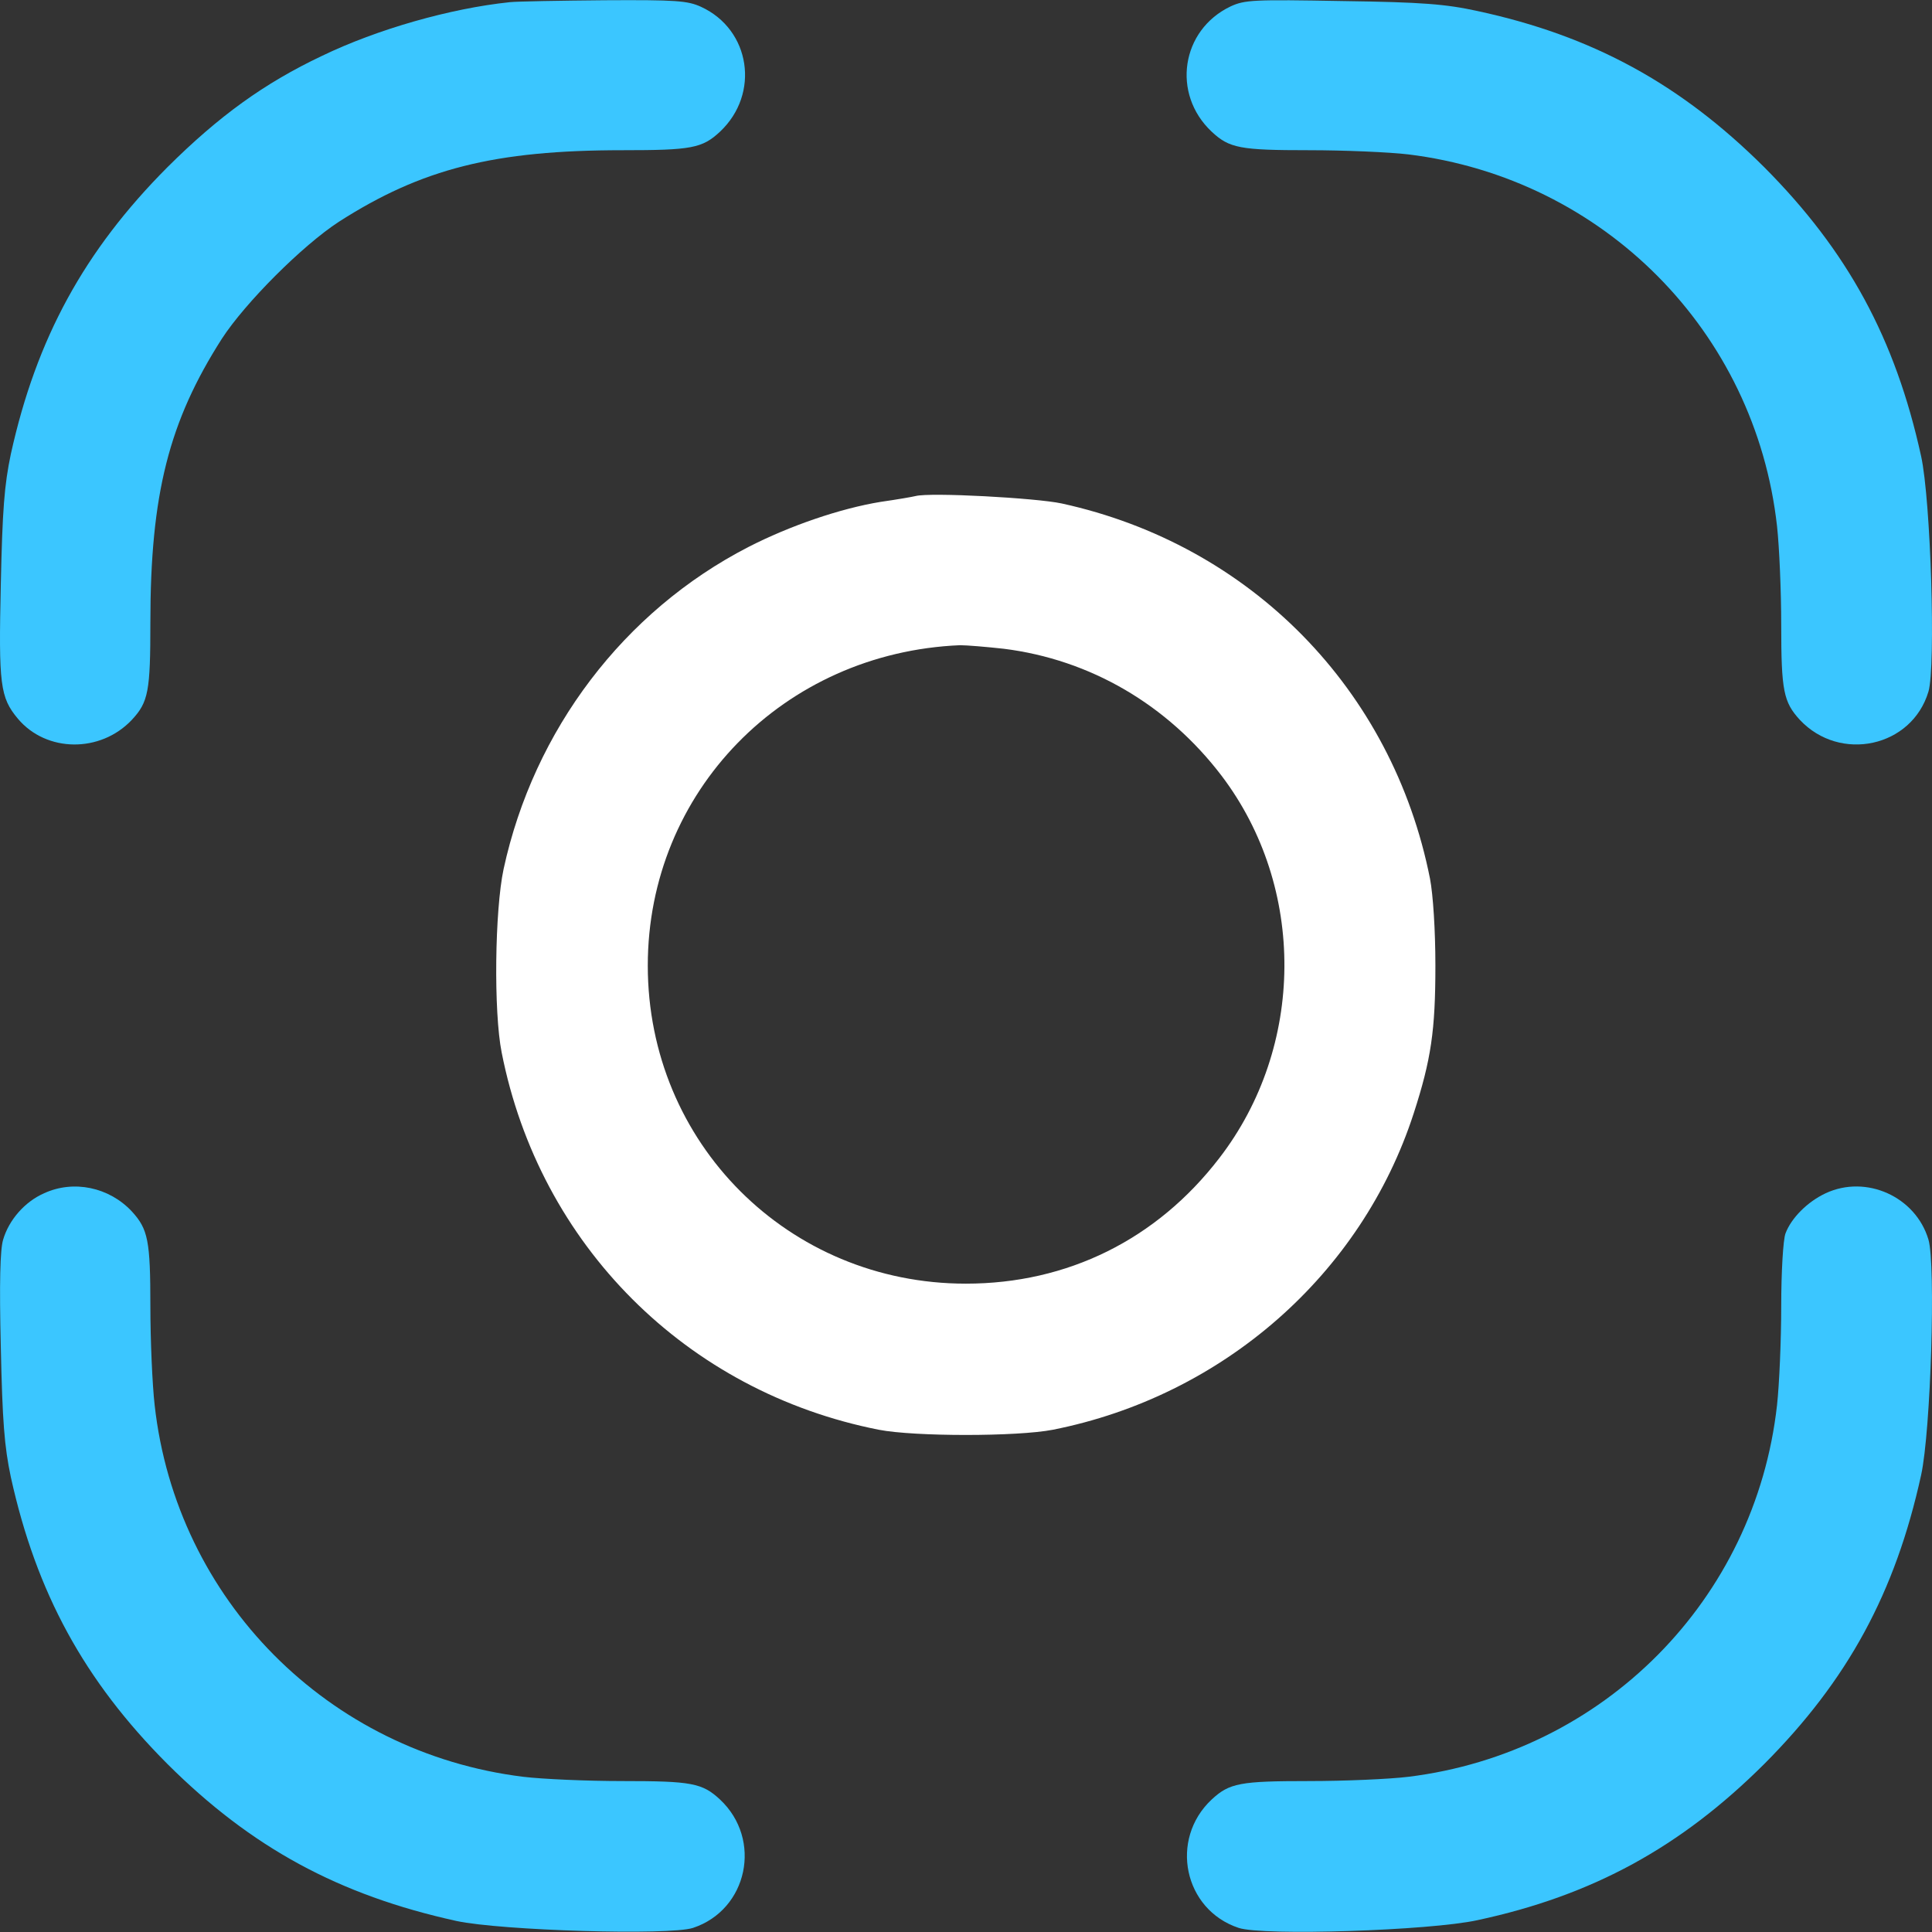
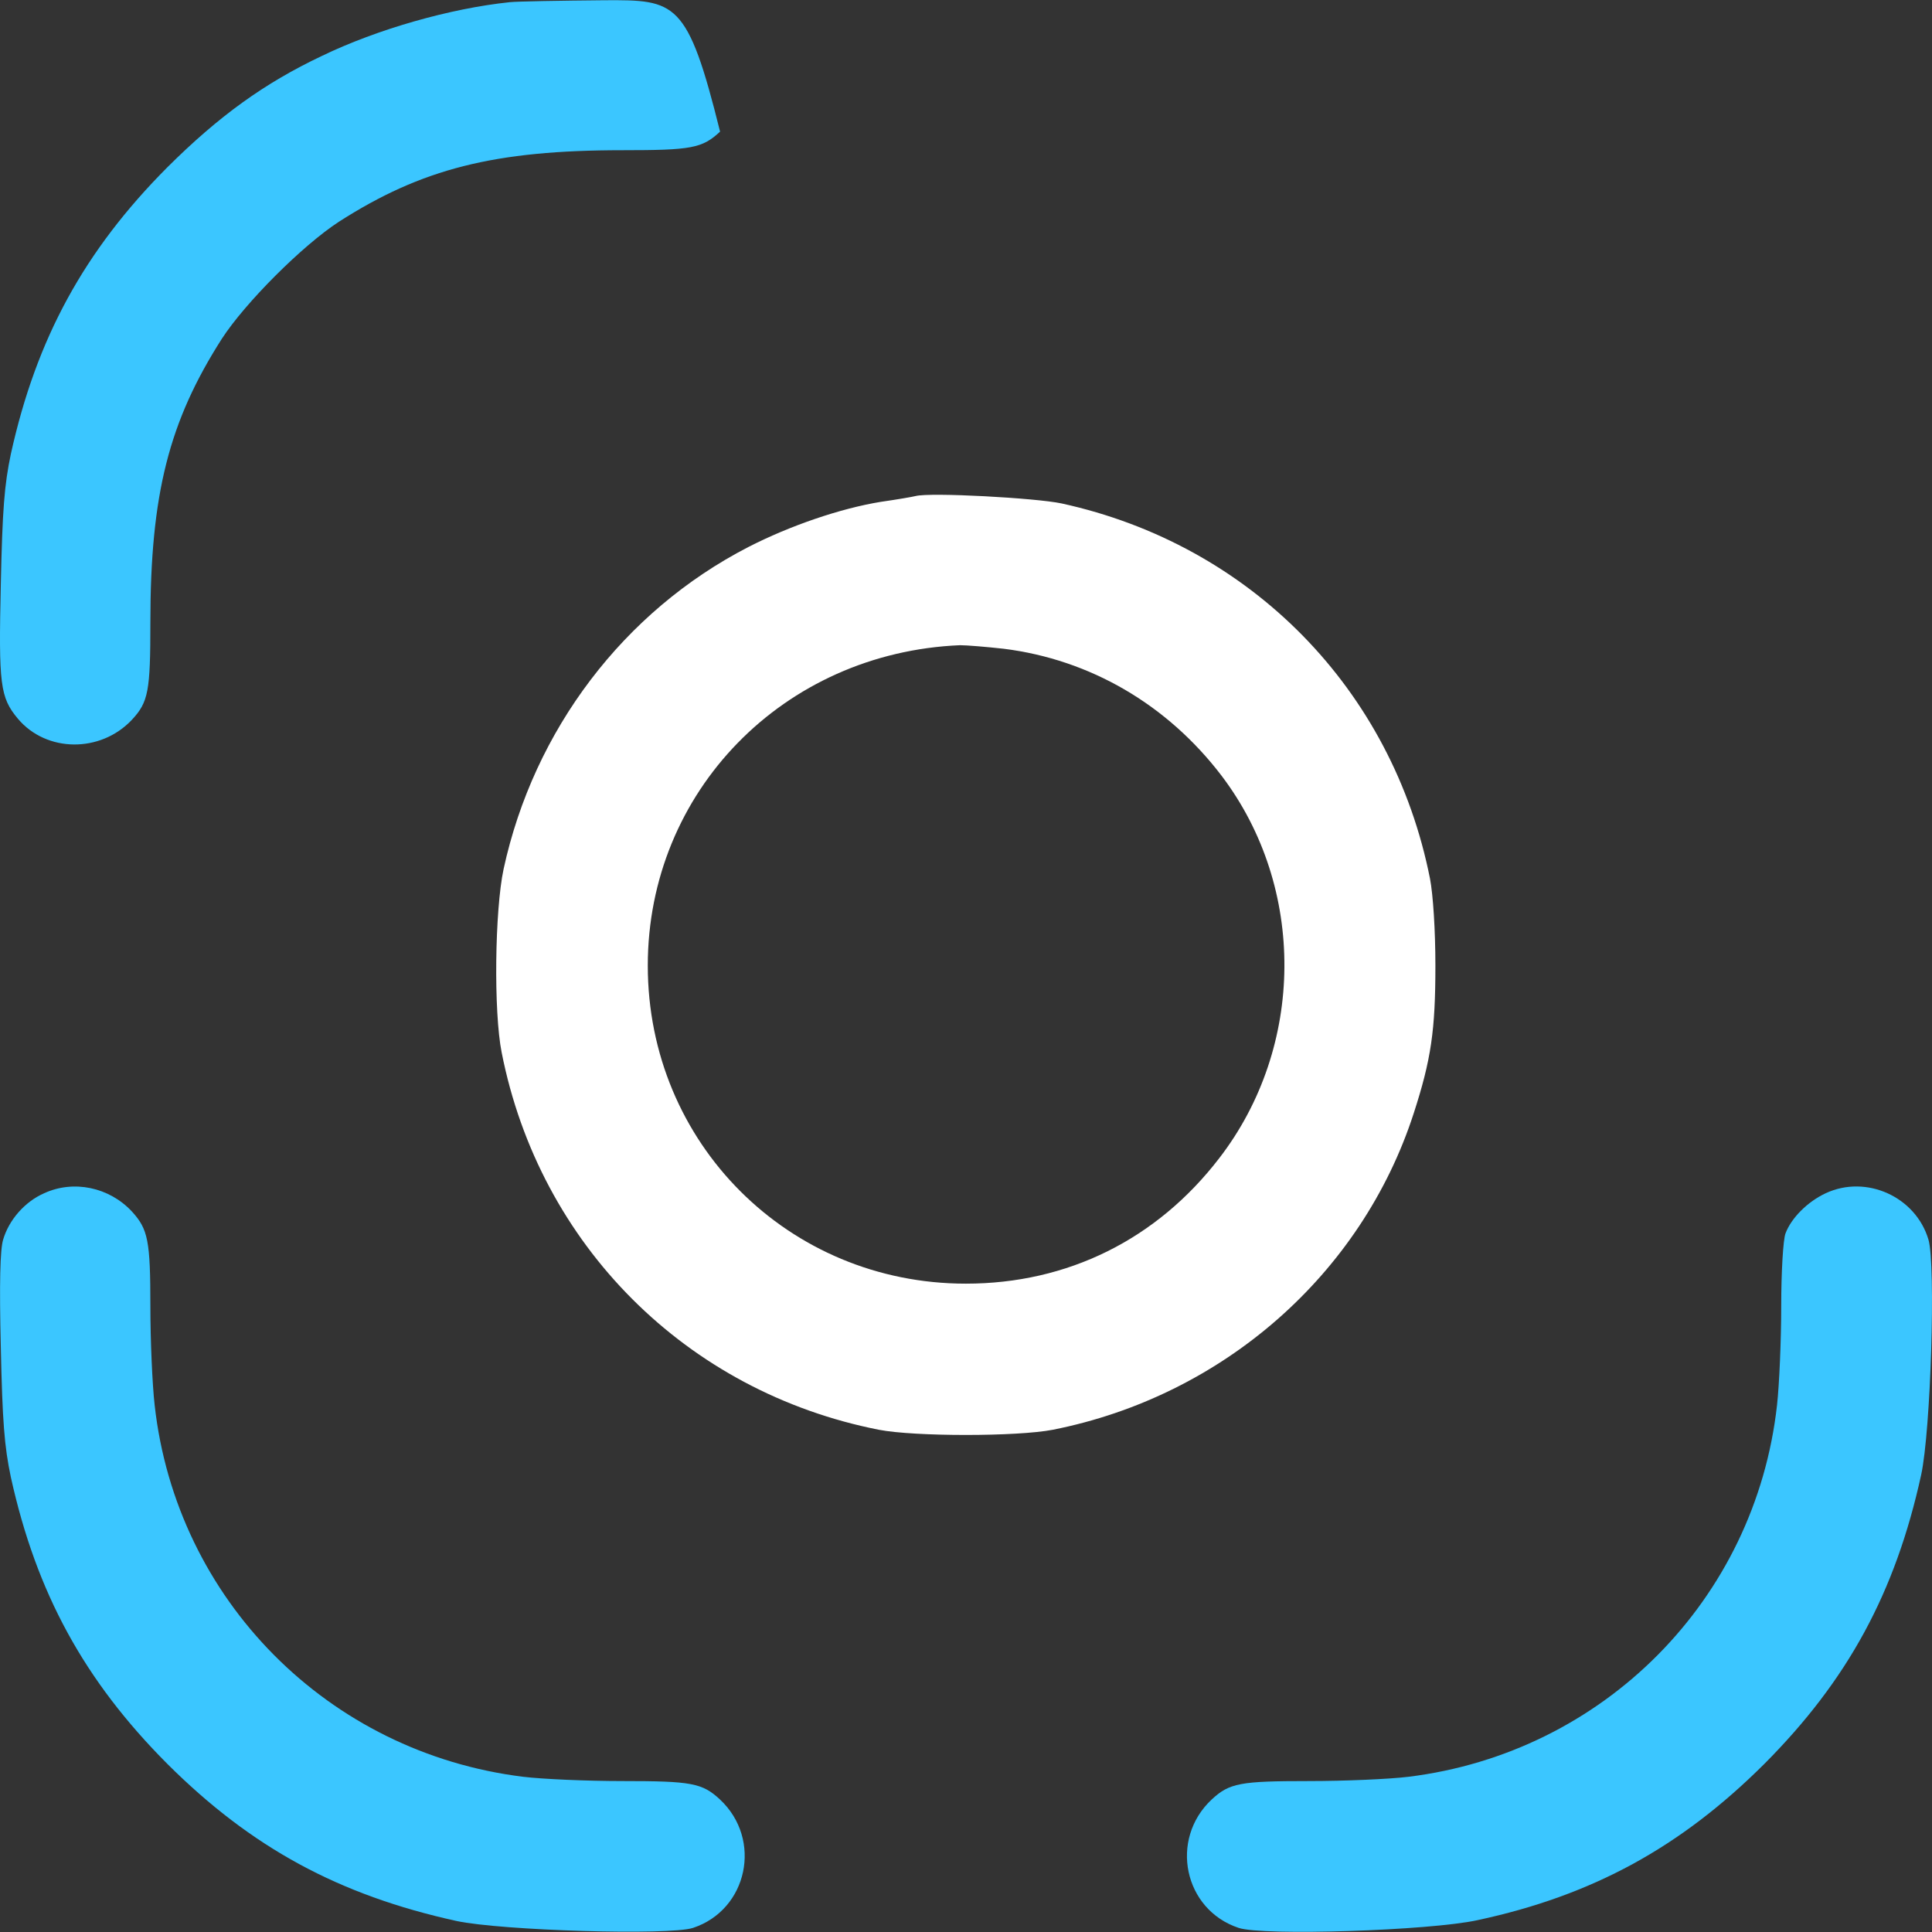
<svg xmlns="http://www.w3.org/2000/svg" fill="none" viewBox="0 0 24 24" height="24" width="24">
  <rect x="0" y="0" width="24" height="24" fill="#333333" stroke="none" />
  <path fill="#3BC6FF" d="M22.18 15.322C22.252 15.13 22.454 14.928 22.679 14.823C23.183 14.588 23.798 14.866 23.956 15.399C24.048 15.711 23.985 17.775 23.865 18.323C23.544 19.787 22.953 20.872 21.916 21.913C20.879 22.946 19.785 23.546 18.354 23.853C17.764 23.983 15.69 24.05 15.387 23.949C14.705 23.723 14.523 22.85 15.051 22.355C15.272 22.149 15.406 22.125 16.261 22.125C16.703 22.125 17.259 22.101 17.495 22.072C19.919 21.774 21.806 19.873 22.075 17.454C22.103 17.199 22.127 16.647 22.127 16.225C22.127 15.797 22.151 15.399 22.18 15.322Z" />
  <path fill="#3BC6FF" d="M0.548 14.823C0.308 14.928 0.111 15.154 0.039 15.399C0.001 15.524 -0.009 15.941 0.01 16.729C0.03 17.66 0.054 17.967 0.135 18.351C0.452 19.787 1.047 20.877 2.08 21.913C3.121 22.95 4.206 23.541 5.67 23.863C6.232 23.983 8.316 24.045 8.609 23.949C9.29 23.723 9.473 22.85 8.945 22.355C8.724 22.149 8.589 22.125 7.735 22.125C7.293 22.125 6.741 22.101 6.501 22.072C4.077 21.774 2.19 19.873 1.921 17.454C1.892 17.199 1.868 16.647 1.868 16.225C1.868 15.409 1.839 15.269 1.638 15.049C1.355 14.746 0.913 14.655 0.548 14.823Z" />
  <path fill="white" d="M10.942 6.234C11.139 6.206 11.335 6.172 11.374 6.162C11.556 6.114 12.871 6.186 13.188 6.254C15.536 6.767 17.298 8.563 17.764 10.915C17.802 11.112 17.831 11.554 17.831 11.995C17.831 12.802 17.778 13.162 17.562 13.829C16.914 15.831 15.19 17.343 13.078 17.761C12.636 17.847 11.359 17.847 10.918 17.761C8.527 17.29 6.703 15.466 6.232 13.075C6.131 12.571 6.146 11.309 6.256 10.795C6.631 9.067 7.749 7.593 9.295 6.796C9.809 6.532 10.438 6.316 10.942 6.234ZM15.176 9.638C14.504 8.755 13.544 8.193 12.468 8.059C12.252 8.035 12.007 8.015 11.926 8.015C9.732 8.107 8.047 9.835 8.047 11.995C8.047 14.199 9.794 15.946 11.998 15.946C13.26 15.946 14.369 15.399 15.147 14.386C16.213 13.003 16.227 11.025 15.176 9.638Z" clip-rule="evenodd" fill-rule="evenodd" />
-   <path fill="#3BC6FF" d="M6.333 0.027C5.594 0.104 4.686 0.363 4 0.694C3.28 1.035 2.718 1.443 2.08 2.077C1.047 3.114 0.452 4.204 0.135 5.639C0.054 6.023 0.03 6.33 0.01 7.262C-0.018 8.505 0.001 8.663 0.222 8.928C0.577 9.35 1.249 9.355 1.638 8.942C1.844 8.721 1.868 8.587 1.868 7.732C1.868 6.138 2.099 5.236 2.756 4.208C3.049 3.757 3.76 3.047 4.211 2.754C5.238 2.096 6.141 1.866 7.735 1.866C8.589 1.866 8.724 1.842 8.945 1.635C9.444 1.165 9.324 0.368 8.709 0.085C8.541 0.008 8.397 -0.002 7.509 0.003C6.957 0.008 6.424 0.017 6.333 0.027Z" />
-   <path fill="#3BC6FF" d="M15.286 0.08C14.672 0.373 14.552 1.165 15.051 1.635C15.272 1.842 15.406 1.866 16.261 1.866C16.703 1.866 17.259 1.89 17.495 1.918C19.919 2.216 21.806 4.117 22.075 6.537C22.103 6.791 22.127 7.343 22.127 7.766C22.127 8.582 22.156 8.721 22.358 8.942C22.857 9.475 23.75 9.283 23.956 8.591C24.048 8.279 23.985 6.215 23.865 5.668C23.544 4.204 22.953 3.119 21.916 2.077C20.879 1.045 19.785 0.445 18.354 0.137C17.96 0.051 17.672 0.027 16.678 0.013C15.57 -0.007 15.464 -0.002 15.286 0.08Z" />
+   <path fill="#3BC6FF" d="M6.333 0.027C5.594 0.104 4.686 0.363 4 0.694C3.28 1.035 2.718 1.443 2.08 2.077C1.047 3.114 0.452 4.204 0.135 5.639C0.054 6.023 0.03 6.33 0.01 7.262C-0.018 8.505 0.001 8.663 0.222 8.928C0.577 9.35 1.249 9.355 1.638 8.942C1.844 8.721 1.868 8.587 1.868 7.732C1.868 6.138 2.099 5.236 2.756 4.208C3.049 3.757 3.76 3.047 4.211 2.754C5.238 2.096 6.141 1.866 7.735 1.866C8.589 1.866 8.724 1.842 8.945 1.635C8.541 0.008 8.397 -0.002 7.509 0.003C6.957 0.008 6.424 0.017 6.333 0.027Z" />
</svg>